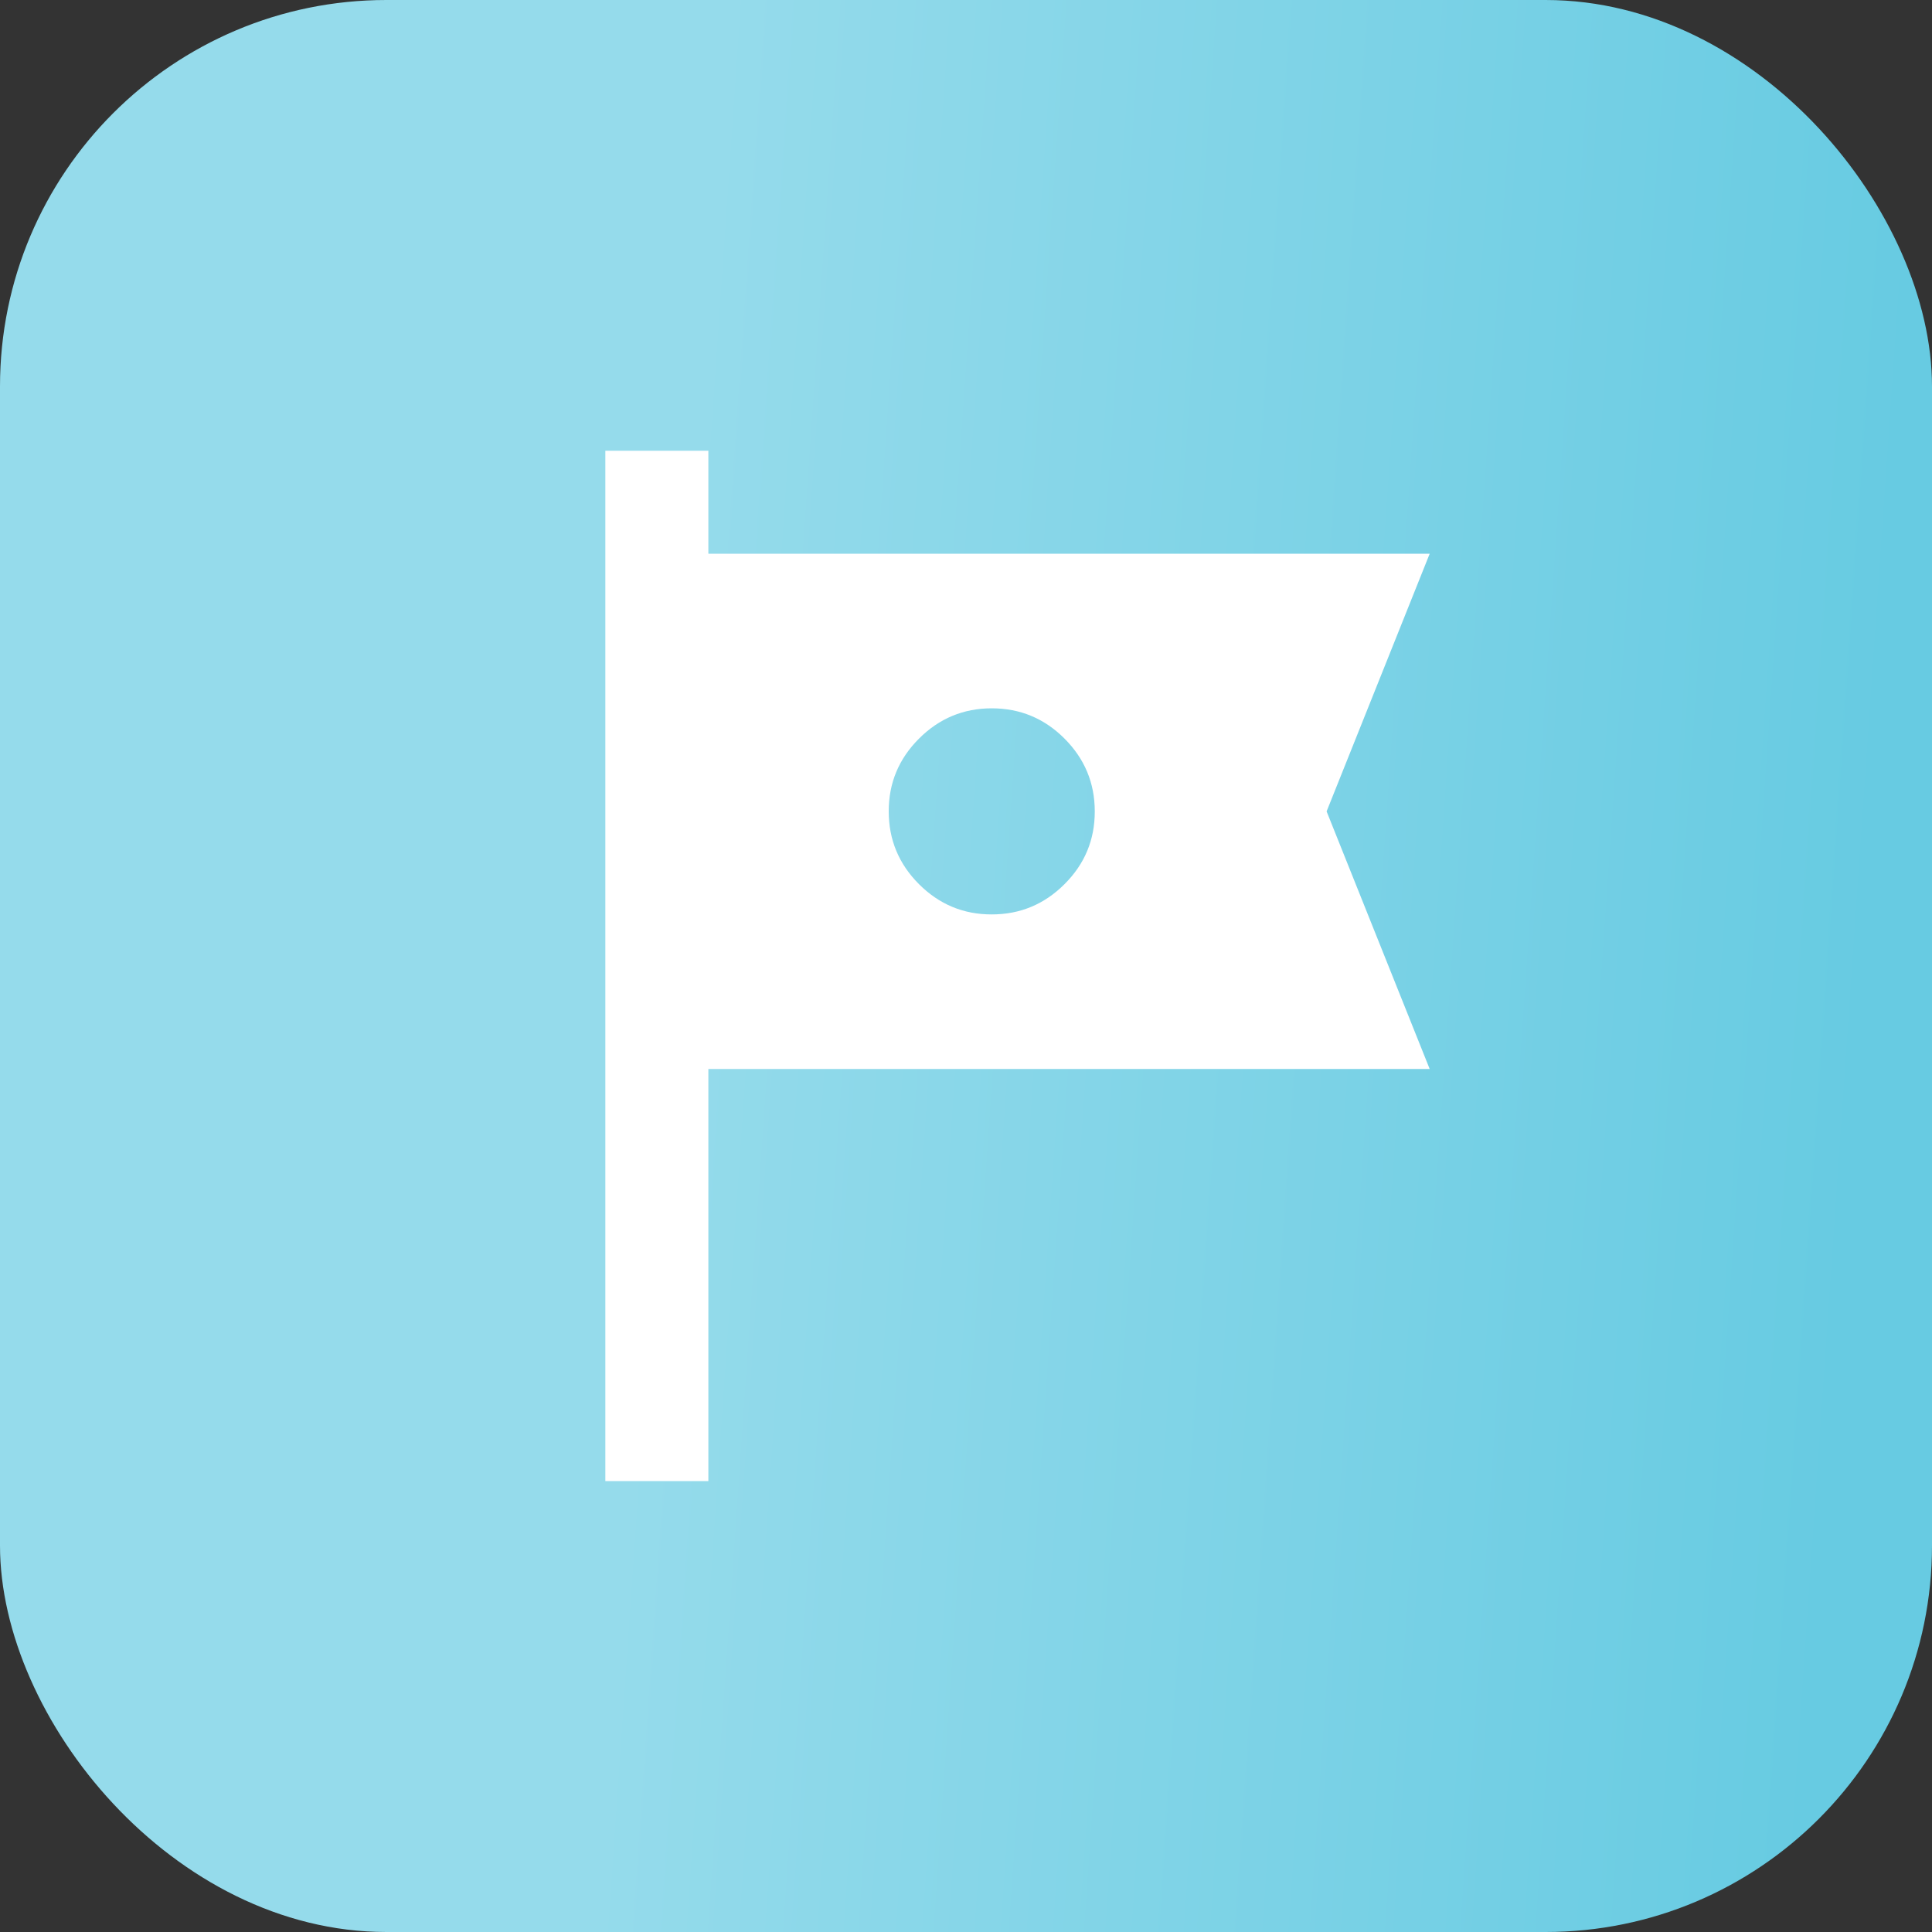
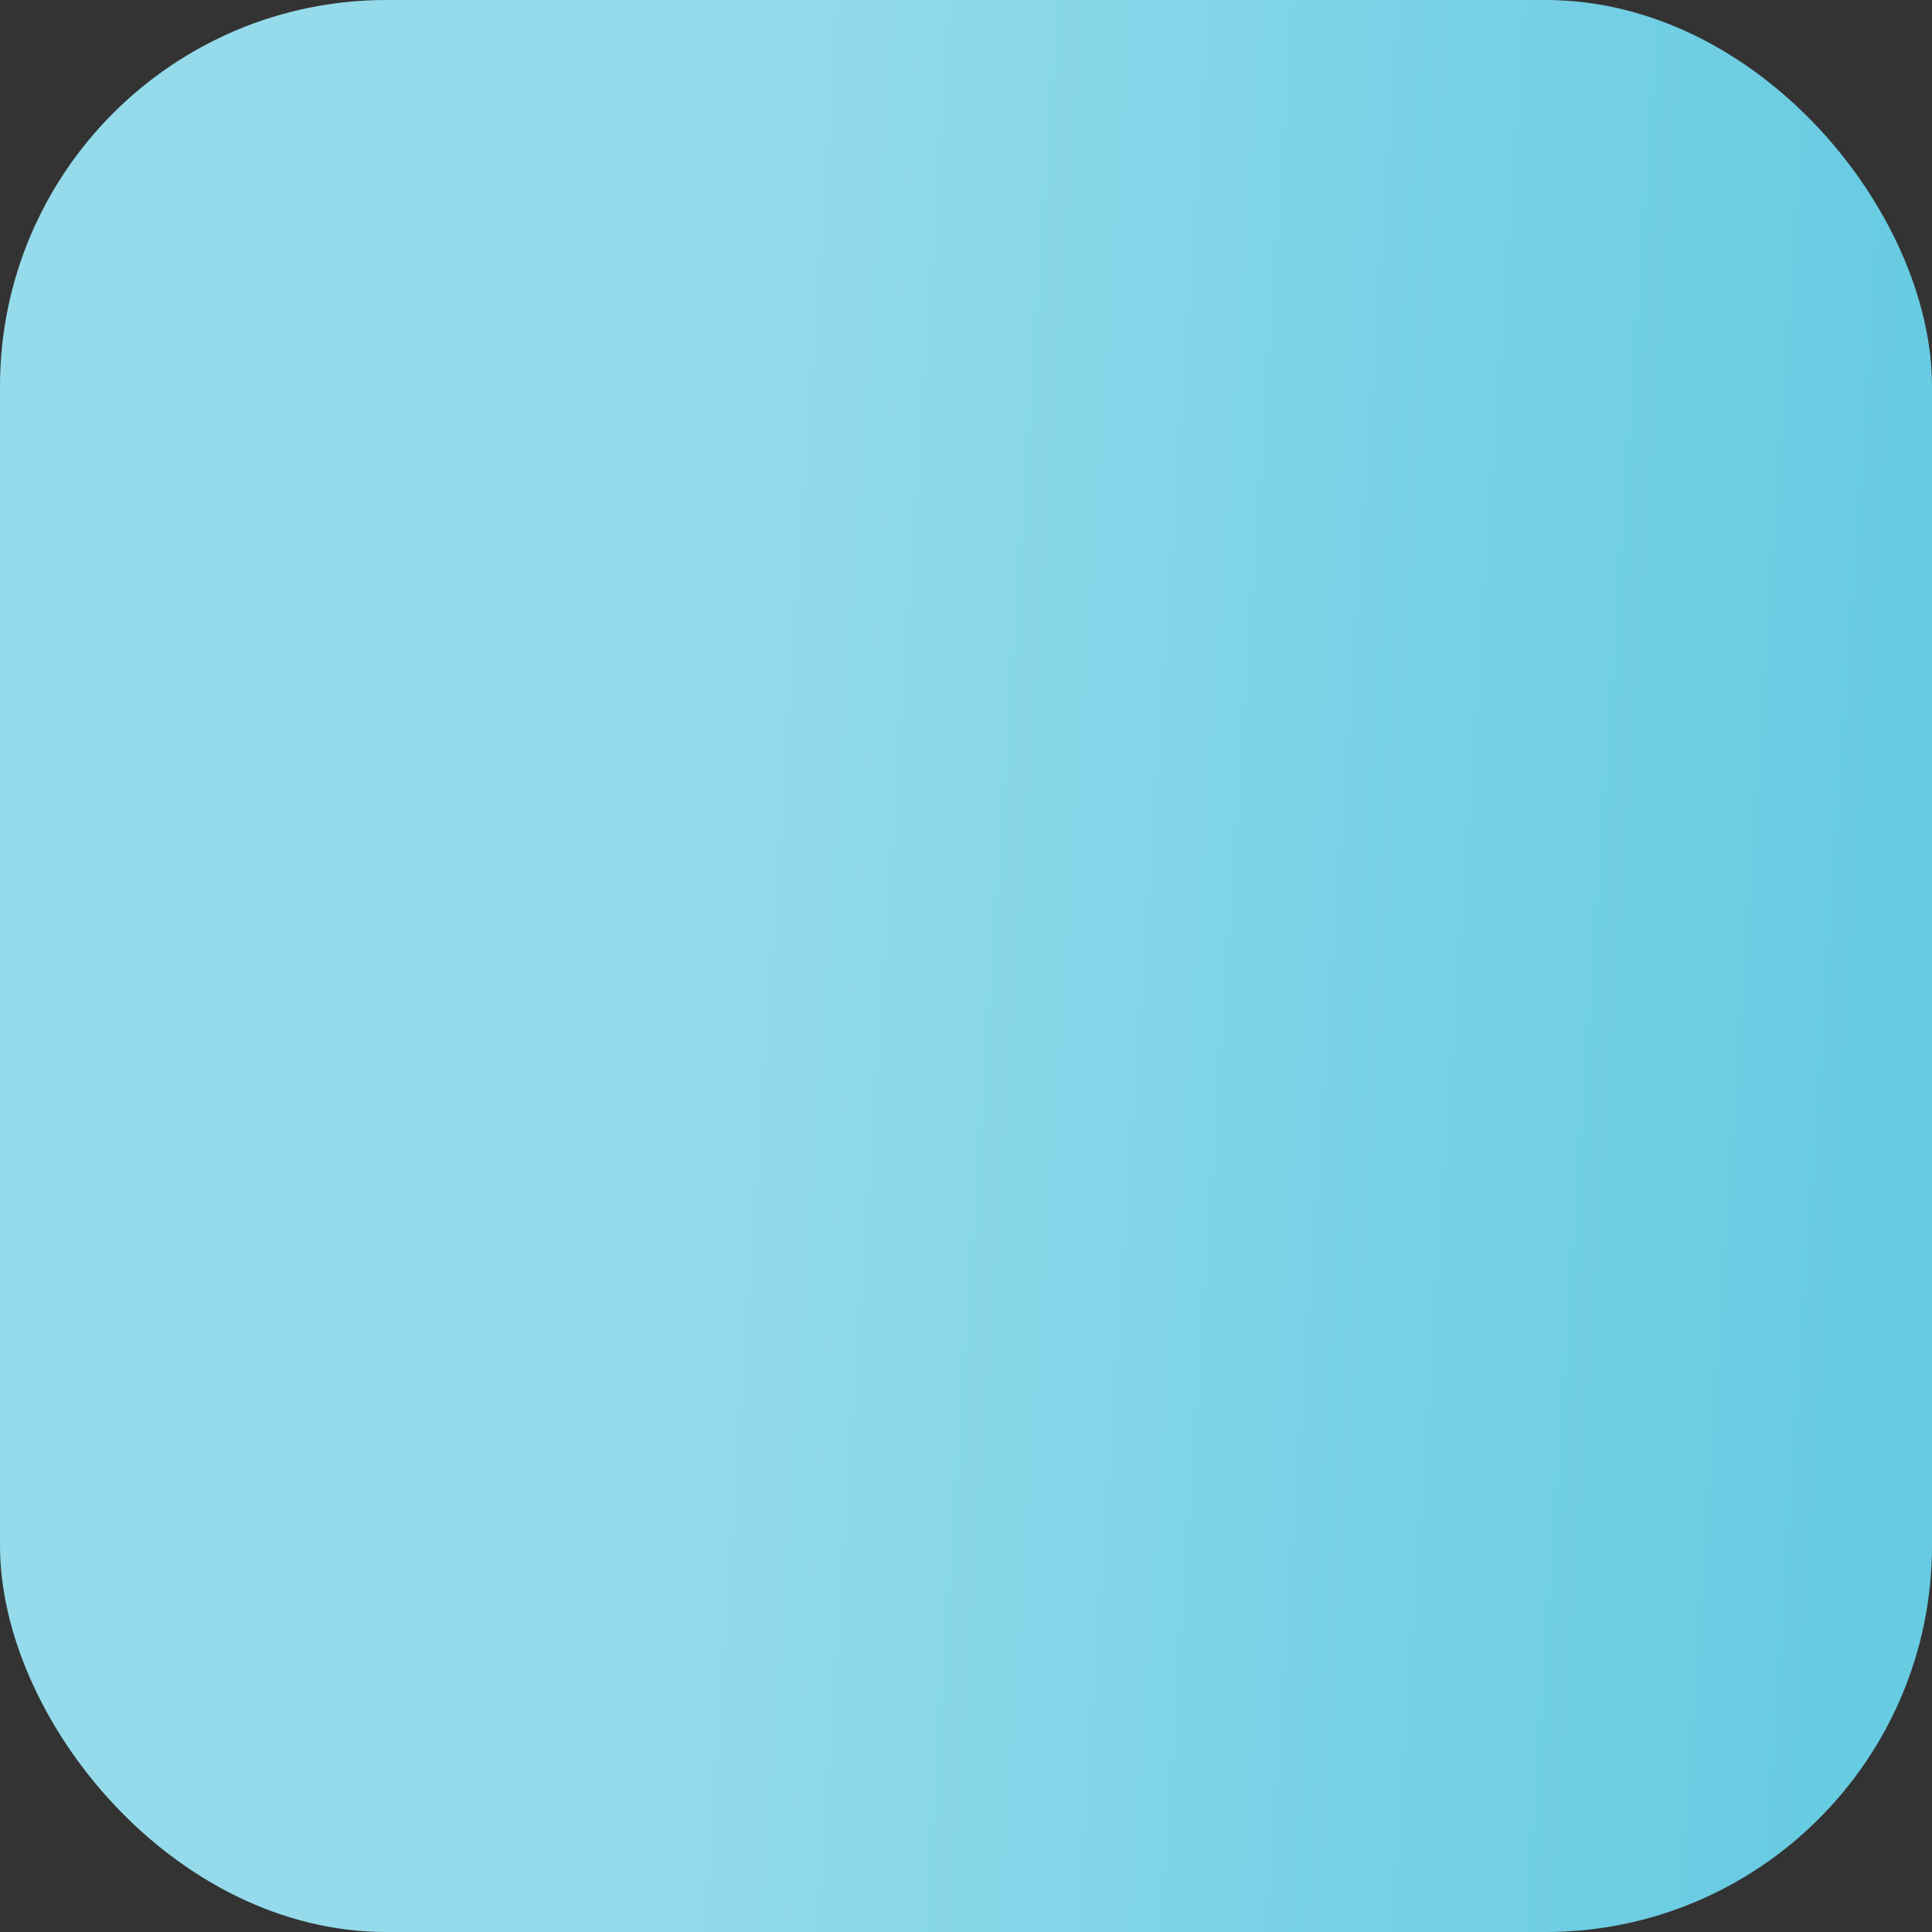
<svg xmlns="http://www.w3.org/2000/svg" width="40" height="40" viewBox="0 0 40 40" fill="none">
  <rect x="0" y="0" width="40" height="40" fill="#333333" stroke="none" />
  <rect x="40" y="40" width="40" height="40" rx="8" transform="rotate(-180 40 40)" fill="url(#paint0_linear_6173_100882)" />
-   <path d="M12.533 30.665V9.332H14.666V11.465H29.6L27.466 16.799L29.6 22.132H14.666V30.665H12.533ZM20.533 18.932C21.12 18.932 21.622 18.723 22.04 18.305C22.459 17.887 22.667 17.385 22.666 16.799C22.666 16.212 22.457 15.71 22.039 15.291C21.621 14.873 21.119 14.665 20.533 14.665C19.947 14.665 19.444 14.874 19.026 15.293C18.608 15.711 18.399 16.213 18.4 16.799C18.4 17.385 18.609 17.888 19.027 18.306C19.445 18.724 19.947 18.933 20.533 18.932Z" fill="white" />
  <defs>
    <linearGradient id="paint0_linear_6173_100882" x1="40" y1="80" x2="64.814" y2="81.709" gradientUnits="userSpaceOnUse">
      <stop stop-color="#67CBE2" />
      <stop offset="1" stop-color="#95DBEB" />
    </linearGradient>
  </defs>
</svg>